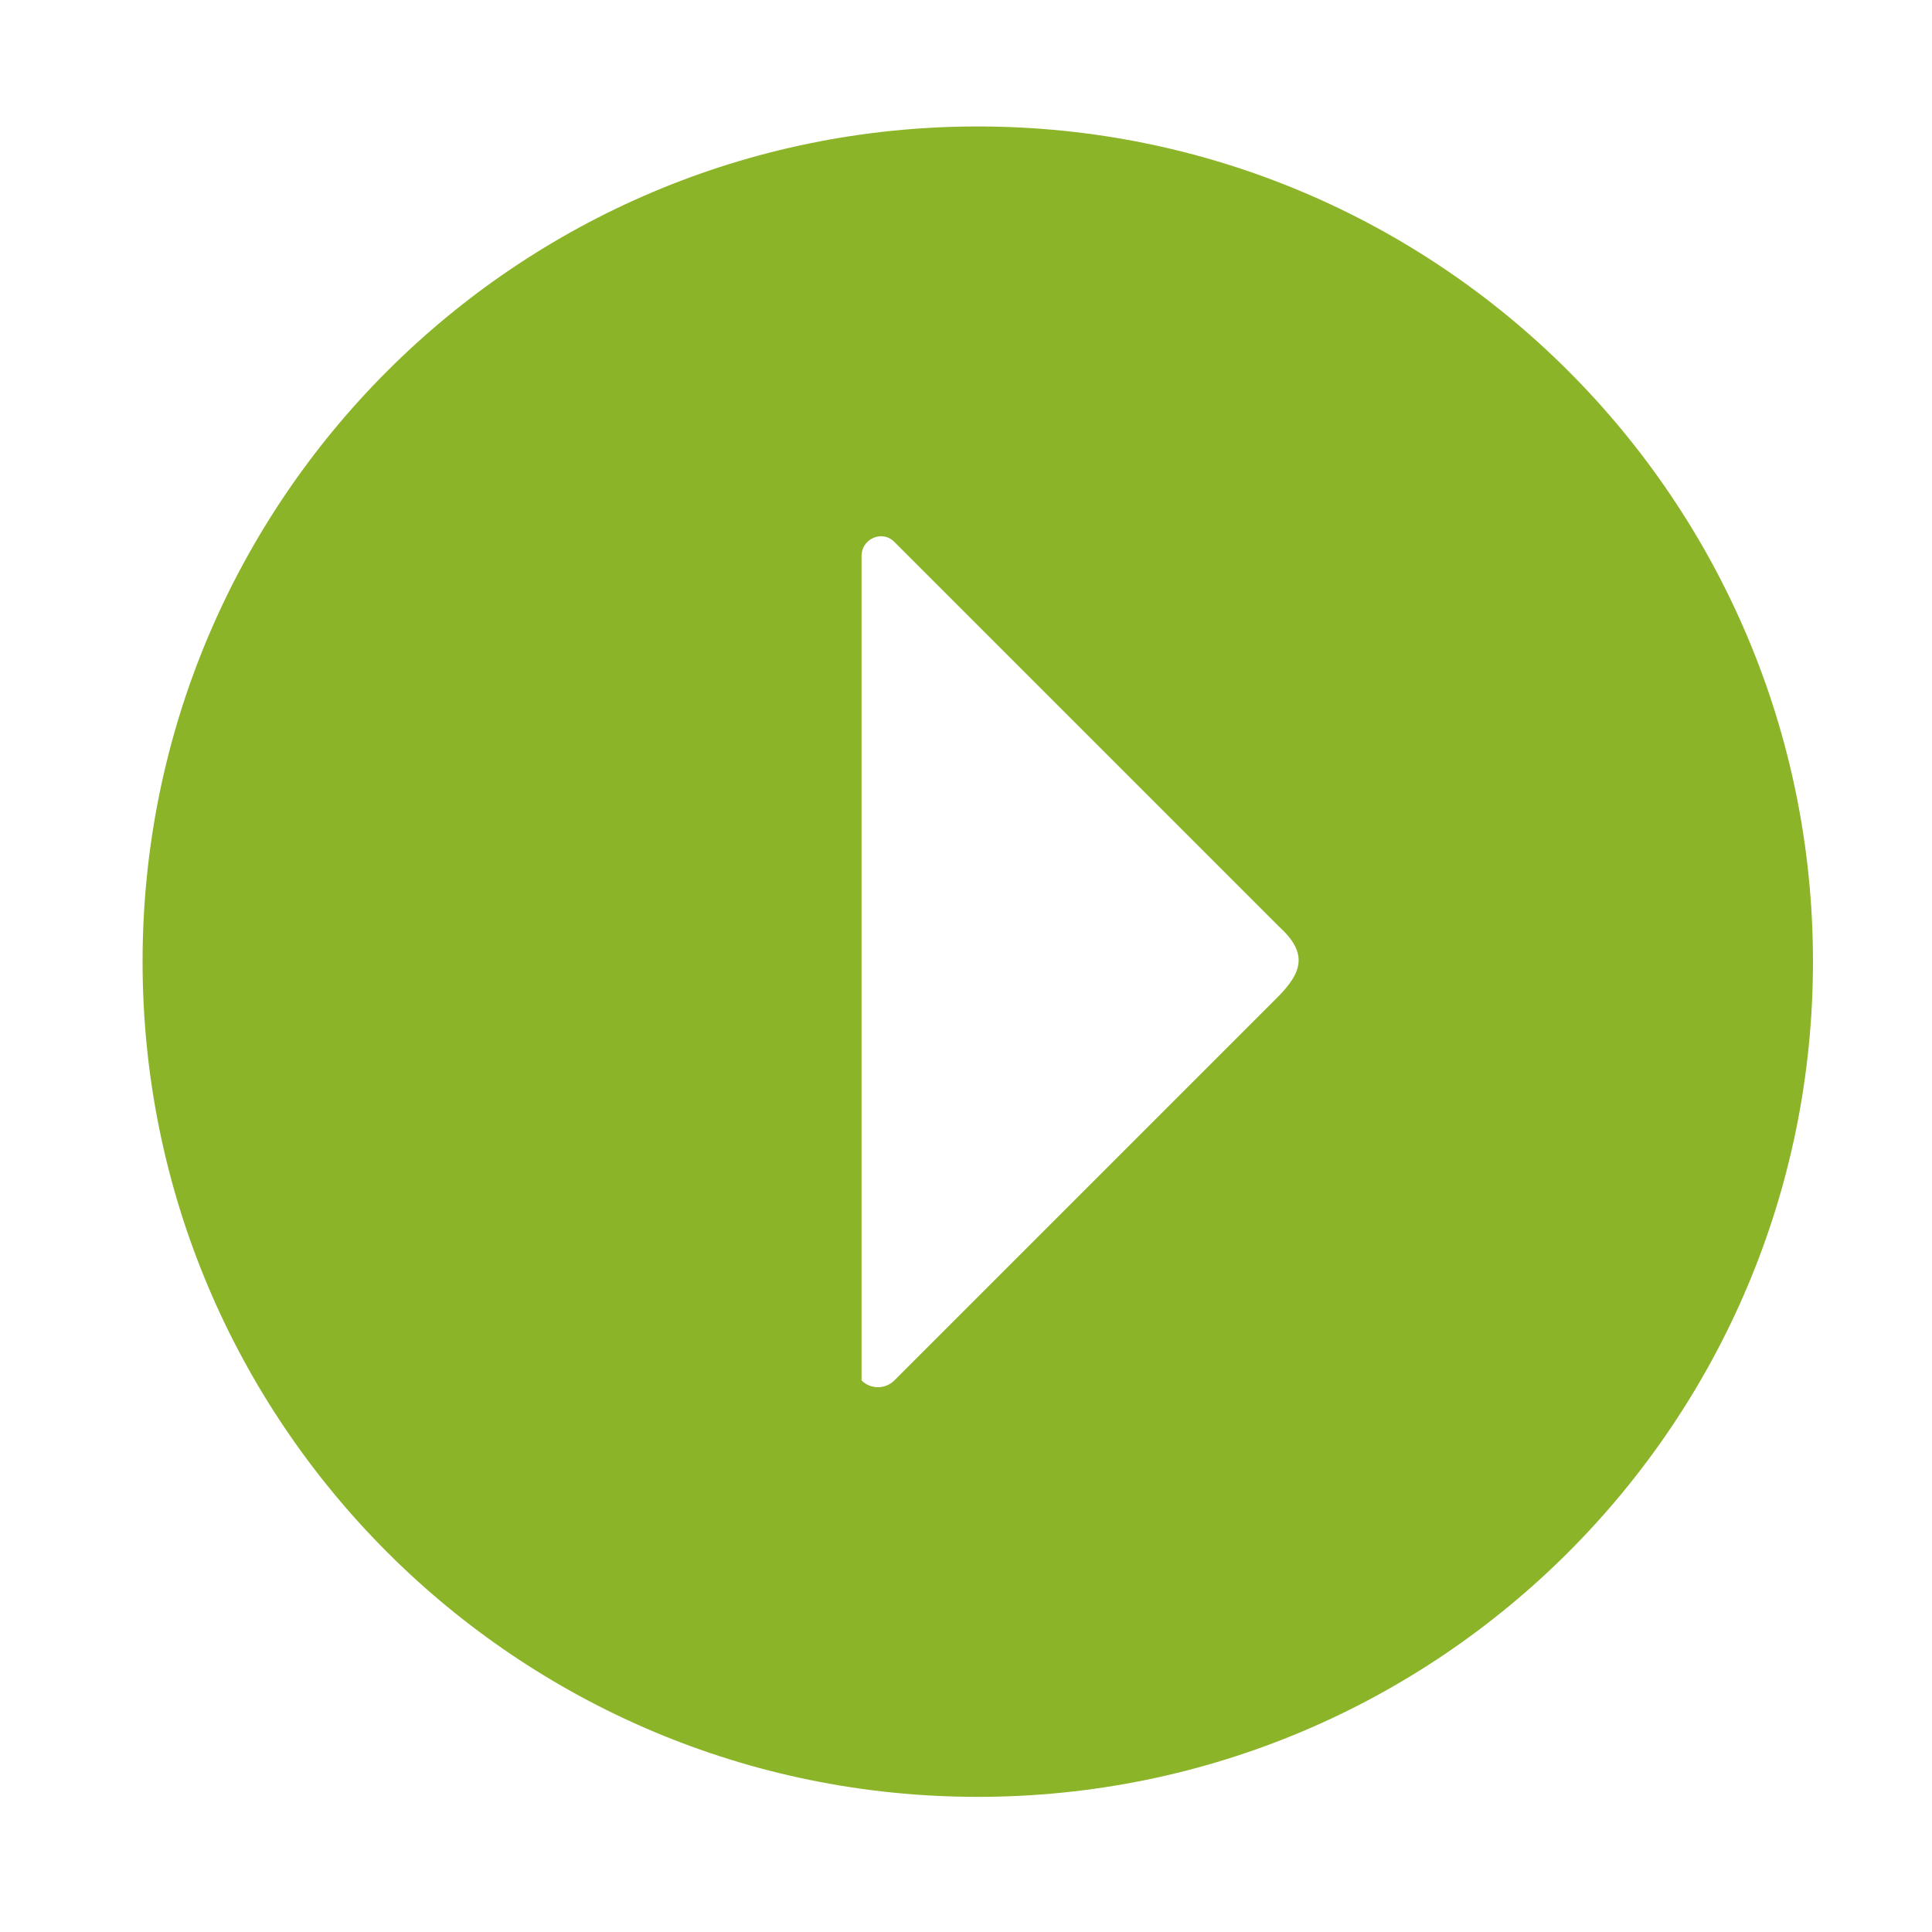
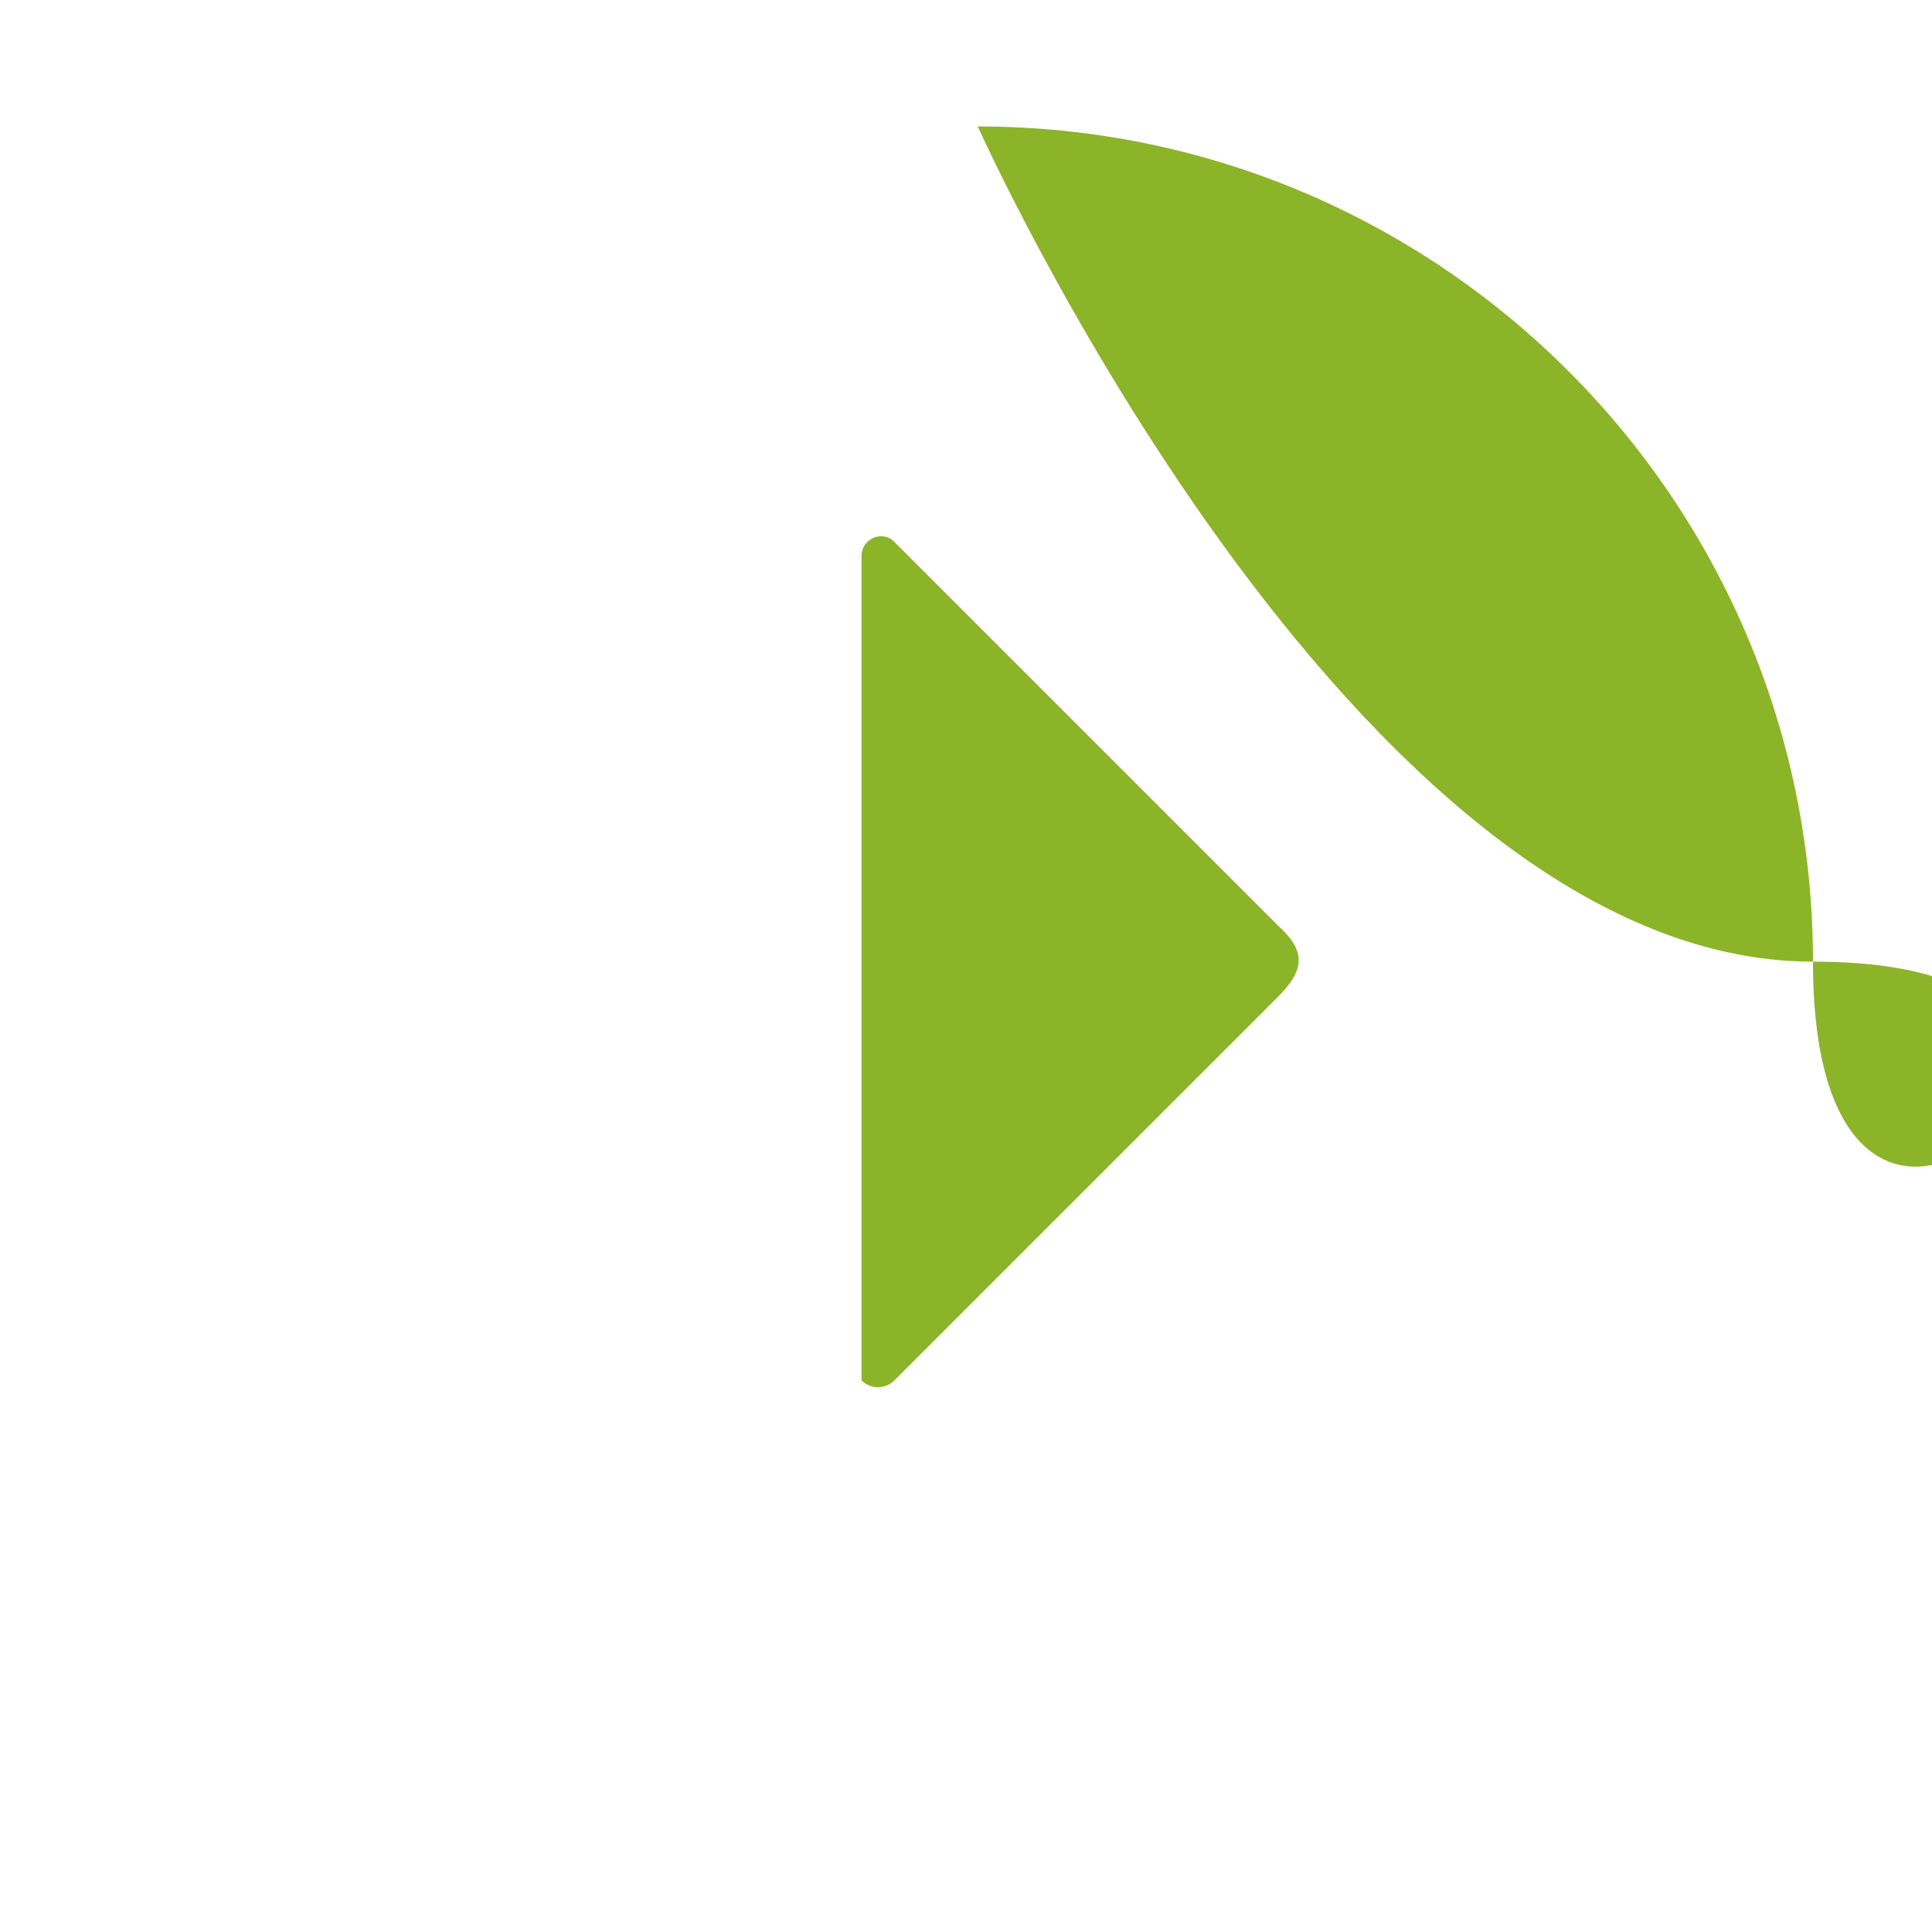
<svg xmlns="http://www.w3.org/2000/svg" class="icon" viewBox="0 0 1024 1024" version="1.1" width="48" height="48">
-   <path d="M518.242 67.025c-244.462 0-442.673 198.21-442.673 442.673s198.21 442.673 442.673 442.673S960.915 754.16 960.915 509.698 762.807 67.025 518.242 67.025z m158.711 461.706L474.036 731.648c-4.809 4.809-12.586 4.809-17.396 0V294.603c0-8.698 10.233-13.61 16.782-7.982l0.614 0.614 203.736 203.736c15.554 14.121 12.689 24.252-0.819 37.759z" fill="#8bb428" />
+   <path d="M518.242 67.025s198.21 442.673 442.673 442.673S960.915 754.16 960.915 509.698 762.807 67.025 518.242 67.025z m158.711 461.706L474.036 731.648c-4.809 4.809-12.586 4.809-17.396 0V294.603c0-8.698 10.233-13.61 16.782-7.982l0.614 0.614 203.736 203.736c15.554 14.121 12.689 24.252-0.819 37.759z" fill="#8bb428" />
</svg>